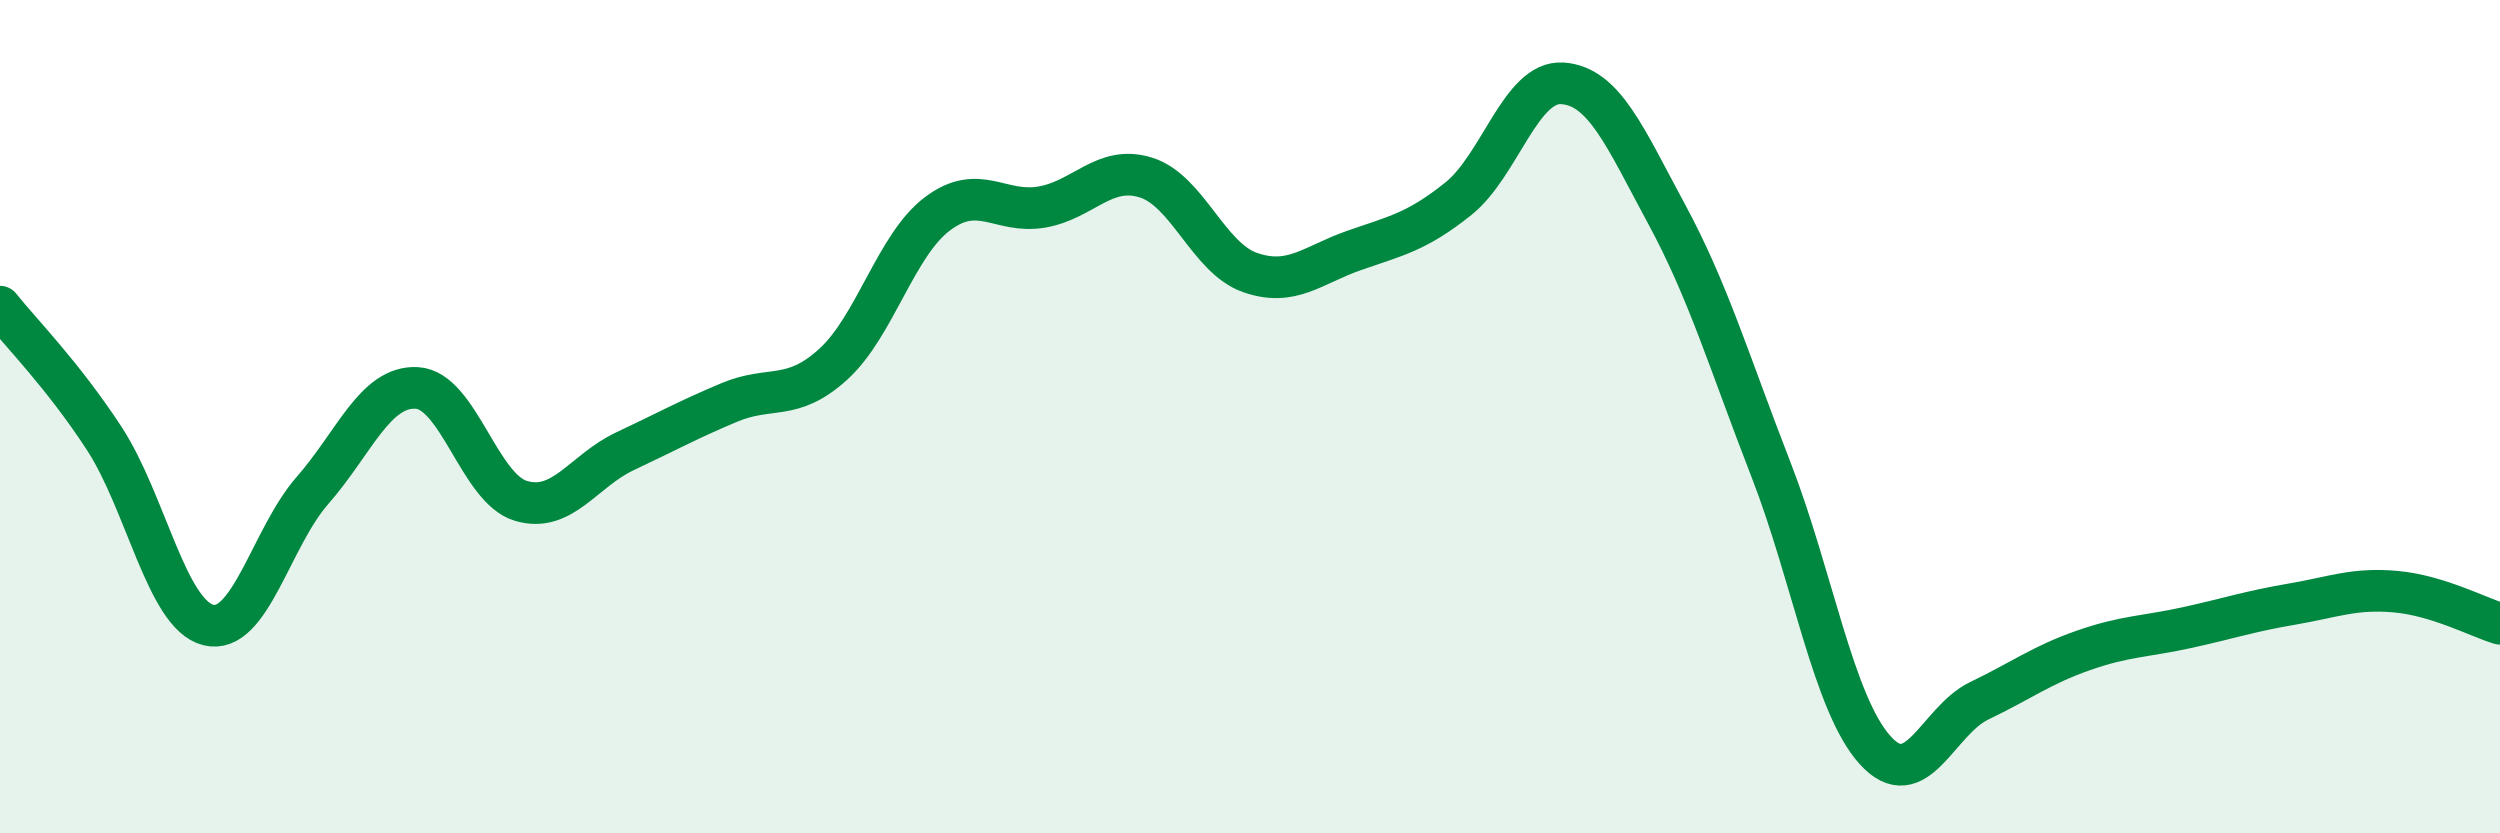
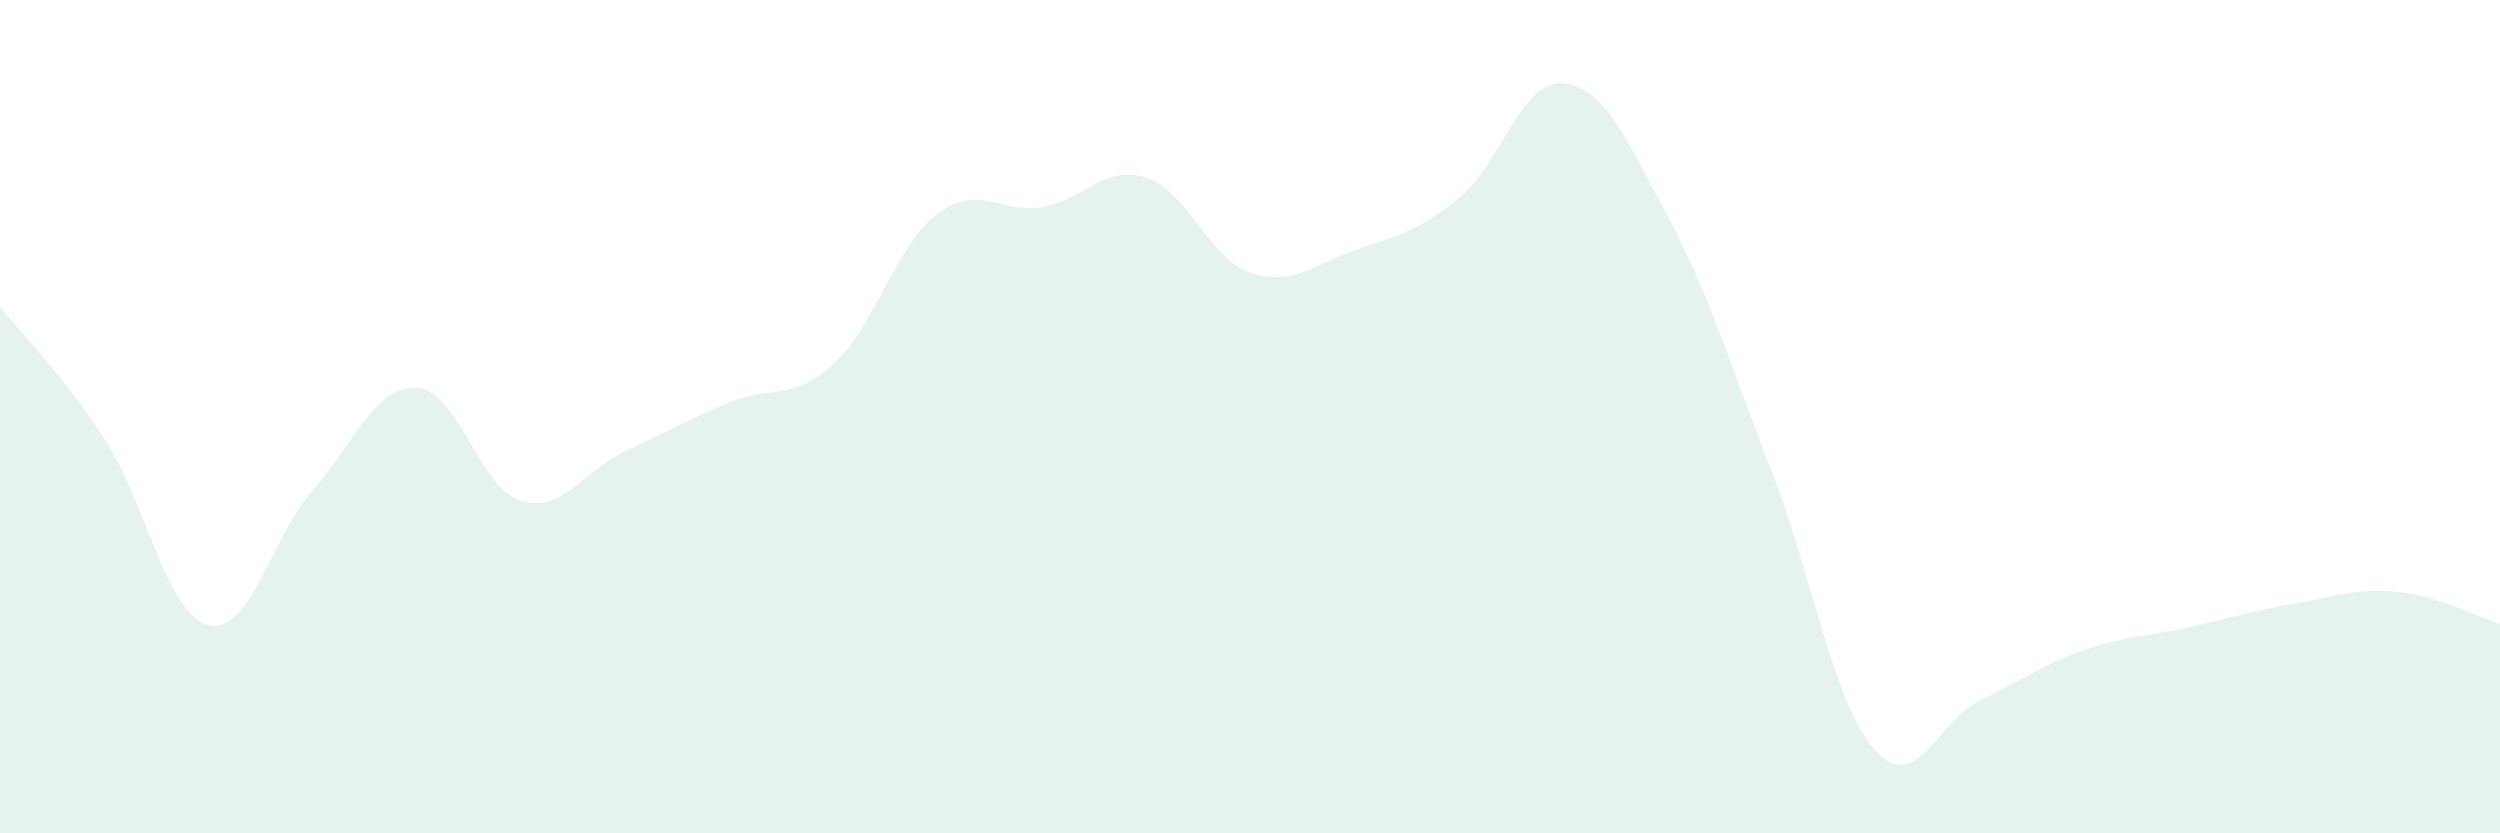
<svg xmlns="http://www.w3.org/2000/svg" width="60" height="20" viewBox="0 0 60 20">
  <path d="M 0,7.36 C 0.5,7.99 1.5,8.99 2.5,10.52 C 3.5,12.05 4,14.75 5,15 C 6,15.25 6.5,12.91 7.5,11.77 C 8.5,10.63 9,9.26 10,9.31 C 11,9.36 11.5,11.72 12.5,12.02 C 13.5,12.32 14,11.3 15,10.83 C 16,10.36 16.5,10.08 17.5,9.66 C 18.5,9.24 19,9.65 20,8.74 C 21,7.83 21.5,5.88 22.5,5.13 C 23.5,4.38 24,5.14 25,4.97 C 26,4.8 26.5,3.95 27.5,4.26 C 28.5,4.57 29,6.19 30,6.54 C 31,6.89 31.5,6.36 32.5,6.01 C 33.5,5.66 34,5.57 35,4.77 C 36,3.97 36.5,1.93 37.5,2 C 38.5,2.07 39,3.29 40,5.14 C 41,6.99 41.5,8.69 42.5,11.26 C 43.5,13.83 44,16.89 45,18 C 46,19.11 46.5,17.3 47.5,16.82 C 48.5,16.34 49,15.96 50,15.61 C 51,15.26 51.5,15.28 52.5,15.06 C 53.5,14.84 54,14.67 55,14.5 C 56,14.33 56.5,14.11 57.5,14.2 C 58.5,14.29 59.5,14.82 60,14.97L60 20L0 20Z" fill="#008740" opacity="0.1" stroke-linecap="round" stroke-linejoin="round" />
-   <path d="M 0,7.36 C 0.5,7.99 1.5,8.99 2.5,10.52 C 3.5,12.05 4,14.75 5,15 C 6,15.25 6.5,12.91 7.5,11.77 C 8.5,10.63 9,9.26 10,9.31 C 11,9.36 11.5,11.72 12.5,12.02 C 13.5,12.32 14,11.3 15,10.83 C 16,10.36 16.5,10.08 17.5,9.66 C 18.5,9.24 19,9.65 20,8.74 C 21,7.83 21.5,5.88 22.5,5.13 C 23.5,4.38 24,5.14 25,4.97 C 26,4.8 26.5,3.95 27.5,4.26 C 28.5,4.57 29,6.19 30,6.54 C 31,6.89 31.5,6.36 32.5,6.01 C 33.5,5.66 34,5.57 35,4.77 C 36,3.97 36.5,1.93 37.5,2 C 38.5,2.07 39,3.29 40,5.14 C 41,6.99 41.5,8.69 42.5,11.26 C 43.5,13.83 44,16.89 45,18 C 46,19.11 46.5,17.3 47.5,16.82 C 48.5,16.34 49,15.96 50,15.61 C 51,15.26 51.5,15.28 52.5,15.06 C 53.5,14.84 54,14.67 55,14.5 C 56,14.33 56.5,14.11 57.5,14.2 C 58.5,14.29 59.5,14.82 60,14.97" stroke="#008740" stroke-width="1" fill="none" stroke-linecap="round" stroke-linejoin="round" />
</svg>